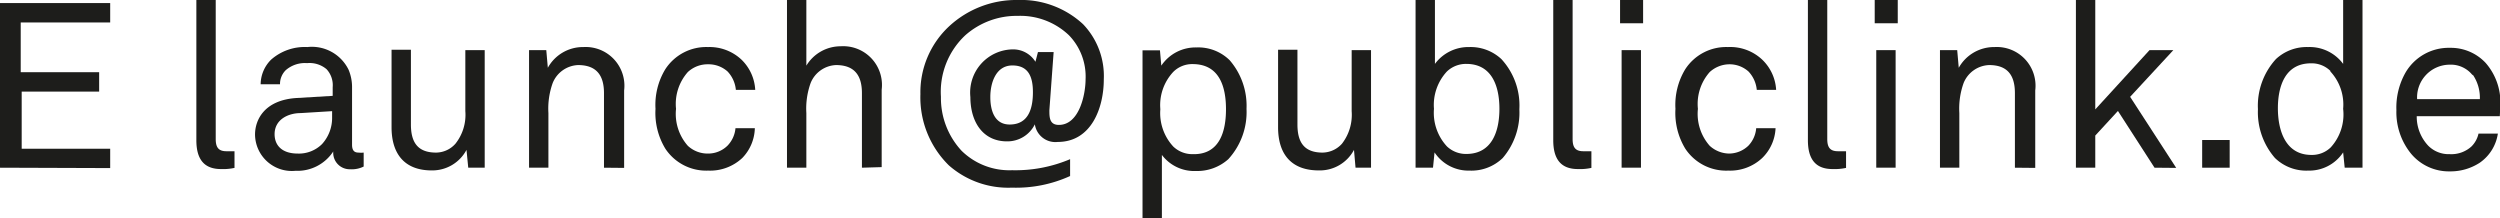
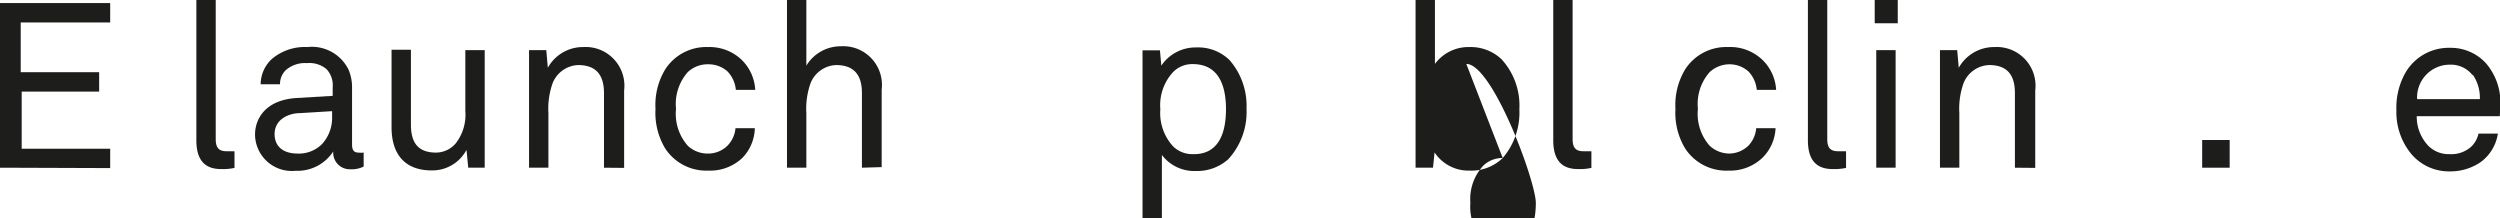
<svg xmlns="http://www.w3.org/2000/svg" viewBox="0 0 129.1 11.26">
  <defs>
    <style>.cls-1{fill:#1d1d1b;}</style>
  </defs>
  <title>Element 8PLmail</title>
  <g id="Ebene_2" data-name="Ebene 2">
    <g id="Ebene_1-2" data-name="Ebene 1">
      <path class="cls-1" d="M0,8.66V.16H5.69v1H1.07V3.73H5.12v1h-4V7.68H5.69v1Z" />
      <path class="cls-1" d="M11.41,8.73c-.89,0-1.27-.53-1.27-1.49V0h1V7.18c0,.41.13.63.55.63h.42v.86A2.75,2.75,0,0,1,11.41,8.73Z" />
      <path class="cls-1" d="M18.08,8.74a.85.85,0,0,1-.87-.92h0a2.21,2.21,0,0,1-1.95,1,1.9,1.9,0,0,1-2.09-1.87c0-.78.5-1.79,2.16-1.89l1.85-.11V4.5a1.21,1.21,0,0,0-.32-.93,1.36,1.36,0,0,0-1-.31,1.51,1.51,0,0,0-1.1.36,1,1,0,0,0-.3.73h-1A1.81,1.81,0,0,1,14,3.08a2.63,2.63,0,0,1,1.87-.65A2.11,2.11,0,0,1,18,3.6a2.3,2.3,0,0,1,.18.93V7.47c0,.33.14.41.34.41a1.25,1.25,0,0,0,.26,0V8.6A1.37,1.37,0,0,1,18.08,8.74Zm-.93-3-1.63.1c-.62,0-1.34.32-1.34,1.09,0,.54.34,1,1.2,1a1.69,1.69,0,0,0,1.25-.49,2,2,0,0,0,.52-1.38Z" />
      <path class="cls-1" d="M24.18,8.66l-.09-.92a2,2,0,0,1-1.8,1.06c-1.37,0-2.07-.82-2.07-2.23v-4h1V6.43c0,.91.34,1.45,1.3,1.45a1.35,1.35,0,0,0,1-.46,2.4,2.4,0,0,0,.51-1.68V2.59h1V8.66Z" />
      <path class="cls-1" d="M31.19,8.66V4.81c0-.91-.38-1.45-1.34-1.45a1.48,1.48,0,0,0-1.31.93,3.92,3.92,0,0,0-.22,1.55V8.66h-1V2.59h.89l.08.91a2.07,2.07,0,0,1,1.84-1.07,2,2,0,0,1,2.1,2.24v4Z" />
      <path class="cls-1" d="M38.33,8.16a2.43,2.43,0,0,1-1.76.65,2.53,2.53,0,0,1-2.21-1.13,3.55,3.55,0,0,1-.51-2.06,3.54,3.54,0,0,1,.51-2.05,2.52,2.52,0,0,1,2.2-1.14,2.41,2.41,0,0,1,1.73.65A2.34,2.34,0,0,1,39,4.64H38a1.59,1.59,0,0,0-.43-.95,1.47,1.47,0,0,0-1-.37,1.5,1.5,0,0,0-1.05.4,2.48,2.48,0,0,0-.61,1.9,2.49,2.49,0,0,0,.61,1.91,1.5,1.5,0,0,0,1.05.4,1.42,1.42,0,0,0,1-.41,1.48,1.48,0,0,0,.41-.9h1A2.29,2.29,0,0,1,38.33,8.16Z" />
      <path class="cls-1" d="M44.51,8.66V4.81c0-.91-.38-1.45-1.34-1.45a1.48,1.48,0,0,0-1.31.93,3.92,3.92,0,0,0-.22,1.55V8.66h-1V0h1V3.39a2.07,2.07,0,0,1,1.77-1,2,2,0,0,1,2.12,2.24v4Z" />
-       <path class="cls-1" d="M54.62,7.33a1.07,1.07,0,0,1-1.18-.91A1.58,1.58,0,0,1,52,7.3c-1.24,0-1.89-1-1.89-2.29a2.23,2.23,0,0,1,2.21-2.46,1.35,1.35,0,0,1,1.15.64l.13-.5h.81l-.22,3c0,.36,0,.76.49.76,1.05,0,1.38-1.56,1.38-2.37a3.06,3.06,0,0,0-.86-2.26,3.64,3.64,0,0,0-2.64-1,4,4,0,0,0-2.71,1A4,4,0,0,0,48.59,5a4,4,0,0,0,1.07,2.79,3.52,3.52,0,0,0,2.6,1,7.23,7.23,0,0,0,3-.57v.87a6.72,6.72,0,0,1-3,.6A4.64,4.64,0,0,1,49,8.54a4.92,4.92,0,0,1-1.47-3.68A4.65,4.65,0,0,1,49,1.37,5.1,5.1,0,0,1,52.56,0a4.71,4.71,0,0,1,3.37,1.25A3.86,3.86,0,0,1,57,4.1C57,5.55,56.37,7.33,54.62,7.33ZM52.28,3.38c-.86,0-1.14.91-1.14,1.63s.23,1.42,1,1.42c1,0,1.2-.88,1.2-1.67S53.11,3.38,52.28,3.38Z" />
      <path class="cls-1" d="M63.43,8.22a2.4,2.4,0,0,1-1.67.61A2.09,2.09,0,0,1,60,8v3.3H59V2.6h.9l.07.79a2.13,2.13,0,0,1,1.81-.94,2.31,2.31,0,0,1,1.72.66,3.59,3.59,0,0,1,.87,2.51A3.6,3.6,0,0,1,63.43,8.22ZM61.59,3.31a1.38,1.38,0,0,0-1,.4,2.51,2.51,0,0,0-.67,1.93,2.54,2.54,0,0,0,.67,1.93,1.42,1.42,0,0,0,1,.39C63,8,63.31,6.75,63.31,5.64S63,3.31,61.59,3.31Z" />
-       <path class="cls-1" d="M70,8.66l-.08-.92A2,2,0,0,1,68.1,8.8C66.72,8.8,66,8,66,6.57v-4h1V6.43c0,.91.34,1.45,1.3,1.45a1.37,1.37,0,0,0,1-.46,2.44,2.44,0,0,0,.5-1.68V2.59h1V8.66Z" />
-       <path class="cls-1" d="M77.6,8.16a2.32,2.32,0,0,1-1.71.65,2.1,2.1,0,0,1-1.81-.94L74,8.66h-.9V0h1V3.3a2.15,2.15,0,0,1,1.77-.87,2.33,2.33,0,0,1,1.66.62,3.53,3.53,0,0,1,.93,2.59A3.6,3.6,0,0,1,77.6,8.16ZM75.72,3.3a1.43,1.43,0,0,0-1,.39,2.54,2.54,0,0,0-.67,1.93,2.55,2.55,0,0,0,.67,1.94,1.43,1.43,0,0,0,1,.39c1.35,0,1.71-1.21,1.71-2.33S77.07,3.3,75.72,3.3Z" />
+       <path class="cls-1" d="M77.6,8.16a2.32,2.32,0,0,1-1.71.65,2.1,2.1,0,0,1-1.81-.94L74,8.66h-.9V0h1V3.3a2.15,2.15,0,0,1,1.77-.87,2.33,2.33,0,0,1,1.66.62,3.53,3.53,0,0,1,.93,2.59A3.6,3.6,0,0,1,77.6,8.16Za1.43,1.43,0,0,0-1,.39,2.54,2.54,0,0,0-.67,1.93,2.55,2.55,0,0,0,.67,1.94,1.43,1.43,0,0,0,1,.39c1.35,0,1.71-1.21,1.71-2.33S77.07,3.3,75.72,3.3Z" />
      <path class="cls-1" d="M81.48,8.73c-.89,0-1.27-.53-1.27-1.49V0h1V7.18c0,.41.13.63.55.63h.42v.86A2.75,2.75,0,0,1,81.48,8.73Z" />
-       <path class="cls-1" d="M83.66,1.2V0h1.19V1.2Zm.08,7.46V2.59h1V8.66Z" />
      <path class="cls-1" d="M91,8.16a2.42,2.42,0,0,1-1.75.65,2.53,2.53,0,0,1-2.22-1.13,3.55,3.55,0,0,1-.51-2.06,3.54,3.54,0,0,1,.51-2.05,2.52,2.52,0,0,1,2.2-1.14A2.41,2.41,0,0,1,91,3.08a2.34,2.34,0,0,1,.72,1.56h-1a1.59,1.59,0,0,0-.43-.95,1.47,1.47,0,0,0-1-.37,1.52,1.52,0,0,0-1,.4,2.48,2.48,0,0,0-.61,1.9,2.49,2.49,0,0,0,.61,1.91,1.52,1.52,0,0,0,1,.4,1.45,1.45,0,0,0,1-.41,1.48,1.48,0,0,0,.4-.9h1A2.29,2.29,0,0,1,91,8.16Z" />
      <path class="cls-1" d="M94.63,8.73c-.89,0-1.27-.53-1.27-1.49V0h1V7.18c0,.41.13.63.55.63h.42v.86A2.75,2.75,0,0,1,94.63,8.73Z" />
      <path class="cls-1" d="M96.81,1.2V0H98V1.2Zm.08,7.46V2.59h1V8.66Z" />
      <path class="cls-1" d="M104.05,8.66V4.81c0-.91-.37-1.45-1.33-1.45a1.48,1.48,0,0,0-1.32.93,3.92,3.92,0,0,0-.22,1.55V8.66h-1V2.59h.89l.08.91A2.09,2.09,0,0,1,103,2.43a2,2,0,0,1,2.1,2.24v4Z" />
-       <path class="cls-1" d="M111.26,8.66l-1.89-2.93L108.2,7V8.66h-1V0h1V5.65L111,2.59h1.23L110,5l2.38,3.67Z" />
      <path class="cls-1" d="M113.72,8.66V7.23h1.42V8.66Z" />
-       <path class="cls-1" d="M121.08,8.66,121,7.87a2.1,2.1,0,0,1-1.81.94,2.32,2.32,0,0,1-1.71-.65,3.6,3.6,0,0,1-.88-2.52,3.57,3.57,0,0,1,.93-2.59,2.33,2.33,0,0,1,1.66-.62A2.15,2.15,0,0,1,121,3.3V0h1V8.66Zm-.74-5a1.38,1.38,0,0,0-1-.39c-1.35,0-1.71,1.21-1.71,2.32S118,8,119.36,8a1.38,1.38,0,0,0,1-.39A2.52,2.52,0,0,0,121,5.62,2.51,2.51,0,0,0,120.34,3.69Z" />
      <path class="cls-1" d="M129.09,6H124.8a2.19,2.19,0,0,0,.59,1.52,1.48,1.48,0,0,0,1.11.44,1.54,1.54,0,0,0,1.13-.4,1.34,1.34,0,0,0,.36-.66h1a2.23,2.23,0,0,1-.93,1.5,2.77,2.77,0,0,1-1.55.45,2.54,2.54,0,0,1-2-.91,3.39,3.39,0,0,1-.76-2.25,3.65,3.65,0,0,1,.47-1.94,2.58,2.58,0,0,1,2.29-1.28,2.46,2.46,0,0,1,1.85.78,3.1,3.1,0,0,1,.76,2.14Zm-1.4-2.11a1.43,1.43,0,0,0-1.2-.55,1.69,1.69,0,0,0-1.67,1.78h3.24A2.11,2.11,0,0,0,127.69,3.85Z" />
    </g>
  </g>
</svg>